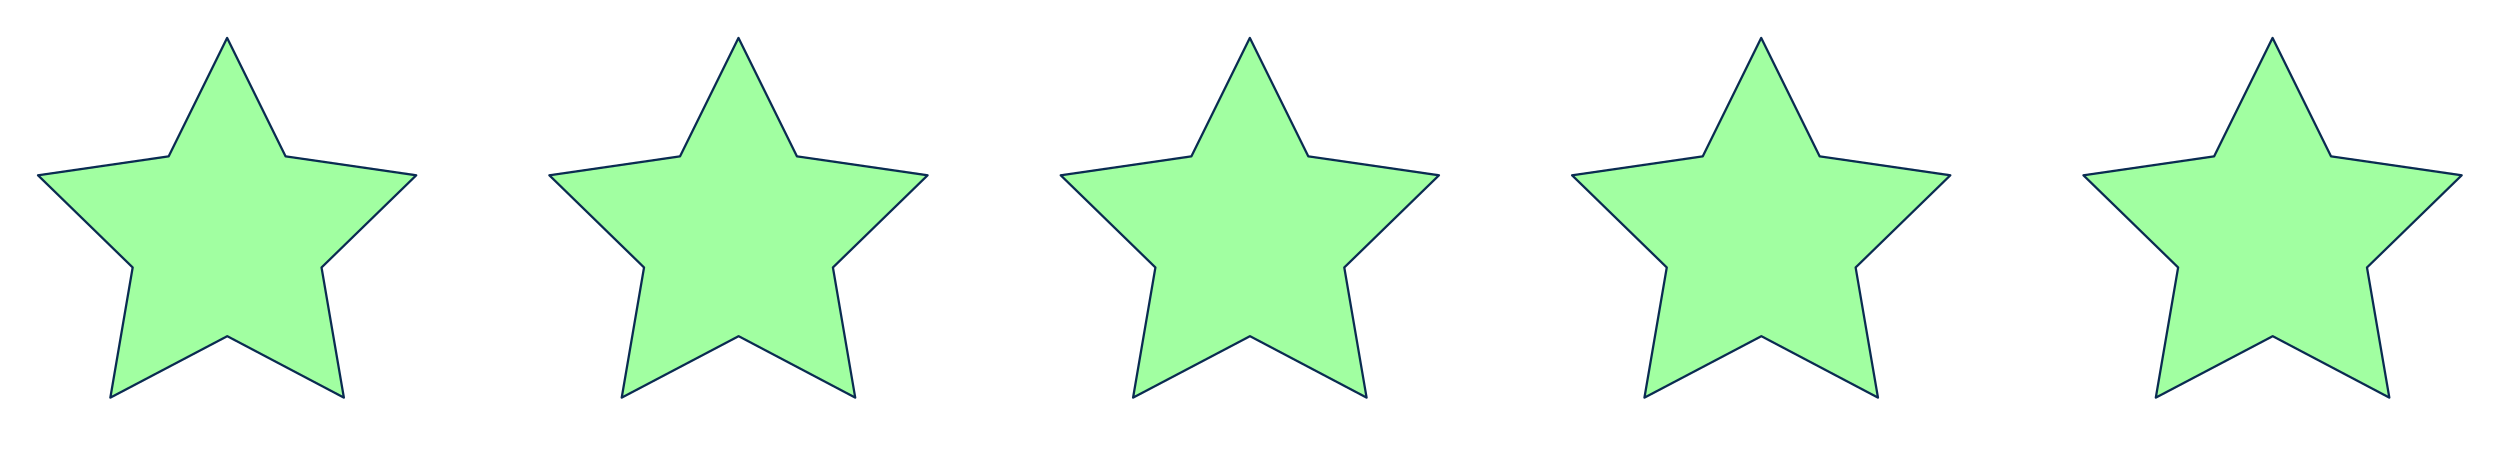
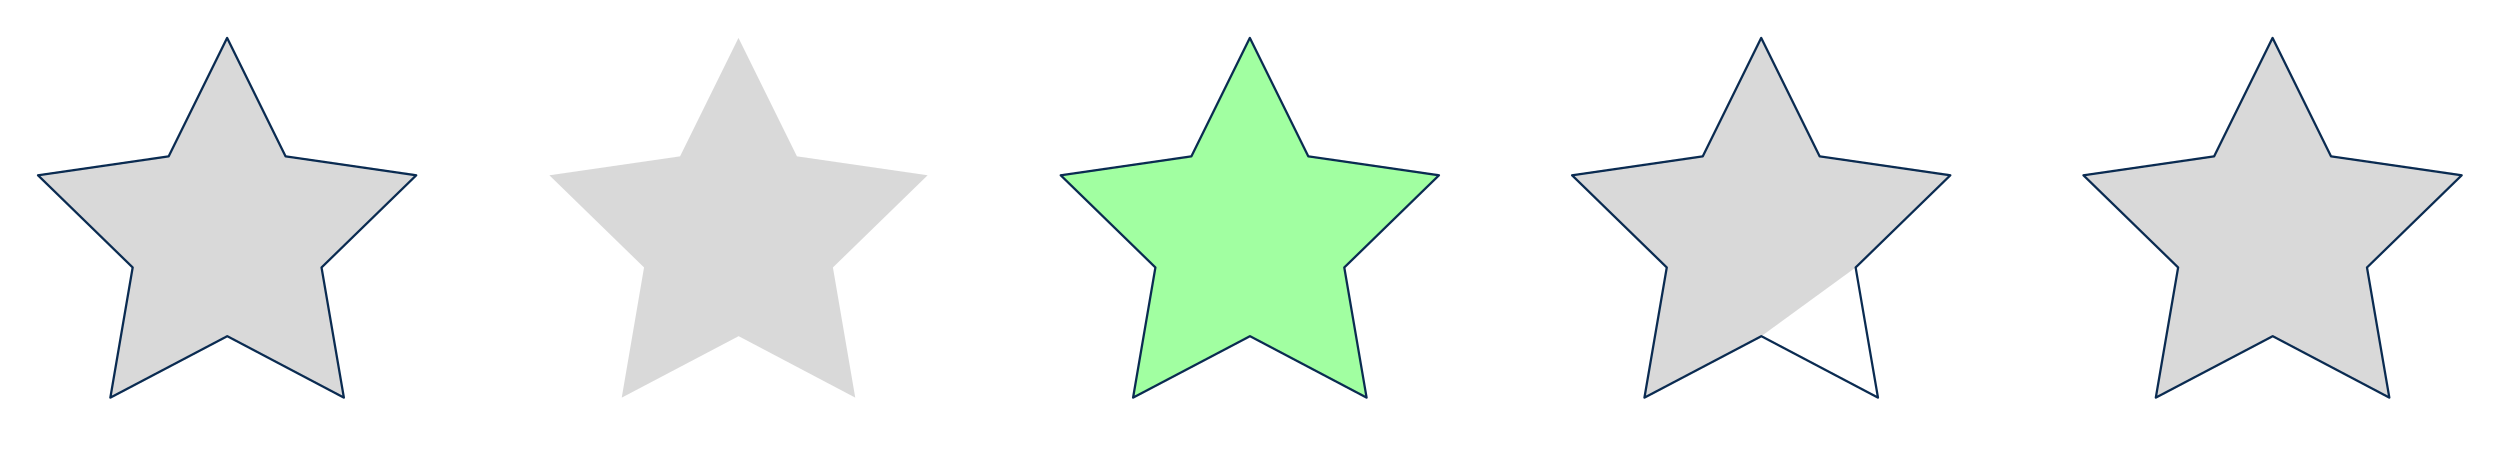
<svg xmlns="http://www.w3.org/2000/svg" width="110" height="20" viewBox="0 0 110 20" fill="none">
  <path d="M9.999 14.791L4.856 17.496L5.839 11.768L1.672 7.712L7.422 6.879L9.994 1.668L12.565 6.879L18.315 7.712L14.149 11.768L15.131 17.496L9.999 14.791Z" fill="#D9D9D9" />
-   <path d="M9.999 14.791L4.856 17.496L5.839 11.768L1.672 7.712L7.422 6.879L9.994 1.668L12.565 6.879L18.315 7.712L14.149 11.768L15.131 17.496L9.999 14.791Z" fill="#A1FFA1" />
  <path fill-rule="evenodd" clip-rule="evenodd" d="M9.993 1.618C10.012 1.618 10.029 1.629 10.038 1.646L12.598 6.834L18.322 7.663C18.34 7.666 18.356 7.679 18.362 7.697C18.368 7.715 18.363 7.735 18.349 7.748L14.201 11.786L15.18 17.488C15.183 17.506 15.175 17.525 15.16 17.536C15.144 17.548 15.124 17.549 15.107 17.54L9.999 14.848L4.879 17.54C4.862 17.549 4.841 17.547 4.826 17.536C4.81 17.525 4.803 17.506 4.806 17.488L5.784 11.786L1.636 7.748C1.623 7.735 1.618 7.715 1.624 7.697C1.629 7.679 1.645 7.666 1.664 7.663L7.388 6.834L9.948 1.646C9.956 1.629 9.974 1.618 9.993 1.618ZM9.993 1.781L7.466 6.901C7.459 6.916 7.445 6.926 7.428 6.929L1.779 7.748L5.873 11.733C5.884 11.744 5.89 11.761 5.887 11.777L4.922 17.404L9.975 14.748C9.99 14.74 10.007 14.74 10.022 14.748L15.064 17.404L14.098 11.777C14.096 11.761 14.101 11.744 14.113 11.733L18.207 7.748L12.557 6.929C12.541 6.926 12.527 6.916 12.52 6.901L9.993 1.781Z" fill="#0A2B51" />
  <path d="M32.499 14.791L27.356 17.496L28.338 11.768L24.172 7.712L29.922 6.879L32.493 1.668L35.065 6.879L40.815 7.712L36.648 11.768L37.631 17.496L32.499 14.791Z" fill="#D9D9D9" />
-   <path d="M32.499 14.791L27.356 17.496L28.338 11.768L24.172 7.712L29.922 6.879L32.493 1.668L35.065 6.879L40.815 7.712L36.648 11.768L37.631 17.496L32.499 14.791Z" fill="#A1FFA1" />
-   <path fill-rule="evenodd" clip-rule="evenodd" d="M32.493 1.618C32.512 1.618 32.529 1.629 32.538 1.646L35.098 6.834L40.822 7.663C40.84 7.666 40.856 7.679 40.862 7.697C40.868 7.715 40.863 7.735 40.849 7.748L36.702 11.786L37.679 17.488C37.683 17.506 37.675 17.525 37.66 17.536C37.644 17.548 37.624 17.549 37.607 17.54L32.499 14.848L27.378 17.54C27.362 17.549 27.341 17.547 27.326 17.536C27.311 17.525 27.303 17.506 27.306 17.488L28.284 11.786L24.136 7.748C24.123 7.735 24.118 7.715 24.123 7.697C24.129 7.679 24.145 7.666 24.164 7.663L29.888 6.834L32.448 1.646C32.456 1.629 32.474 1.618 32.493 1.618ZM32.493 1.781L29.966 6.901C29.959 6.916 29.945 6.926 29.928 6.929L24.279 7.748L28.373 11.733C28.384 11.744 28.39 11.761 28.387 11.777L27.422 17.404L32.475 14.748C32.49 14.74 32.507 14.74 32.522 14.748L37.564 17.404L36.599 11.777C36.596 11.761 36.601 11.744 36.613 11.733L40.707 7.748L35.057 6.929C35.041 6.926 35.027 6.916 35.02 6.901L32.493 1.781Z" fill="#0A2B51" />
  <path d="M54.999 14.791L49.856 17.496L50.839 11.768L46.672 7.712L52.422 6.879L54.993 1.668L57.565 6.879L63.315 7.712L59.148 11.768L60.131 17.496L54.999 14.791Z" fill="#D9D9D9" />
  <path d="M54.999 14.791L49.856 17.496L50.839 11.768L46.672 7.712L52.422 6.879L54.993 1.668L57.565 6.879L63.315 7.712L59.148 11.768L60.131 17.496L54.999 14.791Z" fill="#A1FFA1" />
  <path fill-rule="evenodd" clip-rule="evenodd" d="M54.993 1.618C55.012 1.618 55.029 1.629 55.038 1.646L57.598 6.834L63.322 7.663C63.34 7.666 63.356 7.679 63.362 7.697C63.368 7.715 63.363 7.735 63.349 7.748L59.202 11.786L60.179 17.488C60.183 17.506 60.175 17.525 60.16 17.536C60.144 17.548 60.124 17.549 60.107 17.54L54.999 14.848L49.879 17.54C49.862 17.549 49.841 17.547 49.826 17.536C49.81 17.525 49.803 17.506 49.806 17.488L50.784 11.786L46.636 7.748C46.623 7.735 46.618 7.715 46.623 7.697C46.629 7.679 46.645 7.666 46.664 7.663L52.388 6.834L54.948 1.646C54.956 1.629 54.974 1.618 54.993 1.618ZM54.993 1.781L52.466 6.901C52.459 6.916 52.445 6.926 52.428 6.929L46.779 7.748L50.873 11.733C50.884 11.744 50.89 11.761 50.887 11.777L49.922 17.404L54.975 14.748C54.99 14.74 55.007 14.74 55.022 14.748L60.064 17.404L59.099 11.777C59.096 11.761 59.101 11.744 59.113 11.733L63.207 7.748L57.557 6.929C57.541 6.926 57.527 6.916 57.52 6.901L54.993 1.781Z" fill="#0A2B51" />
-   <path d="M77.499 14.791L72.356 17.496L73.338 11.768L69.172 7.712L74.922 6.879L77.493 1.668L80.065 6.879L85.815 7.712L81.648 11.768L82.631 17.496L77.499 14.791Z" fill="#D9D9D9" />
-   <path d="M77.499 14.791L72.356 17.496L73.338 11.768L69.172 7.712L74.922 6.879L77.493 1.668L80.065 6.879L85.815 7.712L81.648 11.768L82.631 17.496L77.499 14.791Z" fill="#A1FFA1" />
+   <path d="M77.499 14.791L72.356 17.496L73.338 11.768L69.172 7.712L74.922 6.879L77.493 1.668L80.065 6.879L85.815 7.712L81.648 11.768L77.499 14.791Z" fill="#D9D9D9" />
  <path fill-rule="evenodd" clip-rule="evenodd" d="M77.493 1.618C77.512 1.618 77.529 1.629 77.538 1.646L80.098 6.834L85.822 7.663C85.84 7.666 85.856 7.679 85.862 7.697C85.868 7.715 85.863 7.735 85.849 7.748L81.701 11.786L82.68 17.488C82.683 17.506 82.675 17.525 82.66 17.536C82.644 17.548 82.624 17.549 82.607 17.54L77.499 14.848L72.379 17.54C72.362 17.549 72.341 17.547 72.326 17.536C72.311 17.525 72.303 17.506 72.306 17.488L73.284 11.786L69.136 7.748C69.123 7.735 69.118 7.715 69.124 7.697C69.129 7.679 69.145 7.666 69.164 7.663L74.888 6.834L77.448 1.646C77.456 1.629 77.474 1.618 77.493 1.618ZM77.493 1.781L74.966 6.901C74.959 6.916 74.945 6.926 74.928 6.929L69.279 7.748L73.373 11.733C73.384 11.744 73.39 11.761 73.387 11.777L72.422 17.404L77.475 14.748C77.49 14.74 77.507 14.74 77.522 14.748L82.564 17.404L81.599 11.777C81.596 11.761 81.601 11.744 81.613 11.733L85.707 7.748L80.057 6.929C80.041 6.926 80.027 6.916 80.02 6.901L77.493 1.781Z" fill="#0A2B51" />
  <path d="M99.999 14.791L94.856 17.496L95.838 11.768L91.672 7.712L97.422 6.879L99.993 1.668L102.565 6.879L108.315 7.712L104.149 11.768L105.131 17.496L99.999 14.791Z" fill="#D9D9D9" />
-   <path d="M99.999 14.791L94.856 17.496L95.838 11.768L91.672 7.712L97.422 6.879L99.993 1.668L102.565 6.879L108.315 7.712L104.149 11.768L105.131 17.496L99.999 14.791Z" fill="#A1FFA1" />
  <path fill-rule="evenodd" clip-rule="evenodd" d="M99.993 1.618C100.012 1.618 100.029 1.629 100.038 1.646L102.598 6.834L108.322 7.663C108.34 7.666 108.356 7.679 108.362 7.697C108.368 7.715 108.363 7.735 108.349 7.748L104.201 11.786L105.18 17.488C105.183 17.506 105.175 17.525 105.16 17.536C105.144 17.548 105.124 17.549 105.107 17.54L99.999 14.848L94.879 17.54C94.862 17.549 94.841 17.547 94.826 17.536C94.811 17.525 94.803 17.506 94.806 17.488L95.784 11.786L91.636 7.748C91.623 7.735 91.618 7.715 91.624 7.697C91.629 7.679 91.645 7.666 91.664 7.663L97.388 6.834L99.948 1.646C99.956 1.629 99.974 1.618 99.993 1.618ZM99.993 1.781L97.466 6.901C97.459 6.916 97.445 6.926 97.428 6.929L91.779 7.748L95.873 11.733C95.884 11.744 95.89 11.761 95.887 11.777L94.922 17.404L99.975 14.748C99.99 14.74 100.007 14.74 100.022 14.748L105.064 17.404L104.098 11.777C104.096 11.761 104.101 11.744 104.113 11.733L108.207 7.748L102.557 6.929C102.541 6.926 102.527 6.916 102.52 6.901L99.993 1.781Z" fill="#0A2B51" />
</svg>